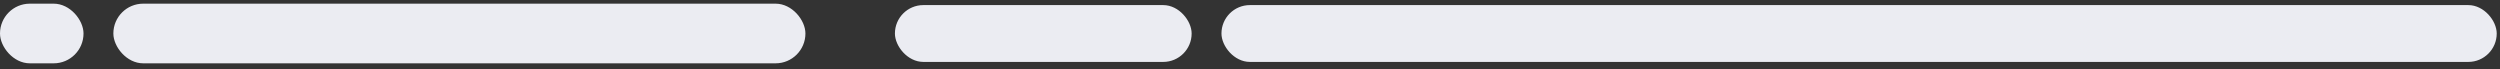
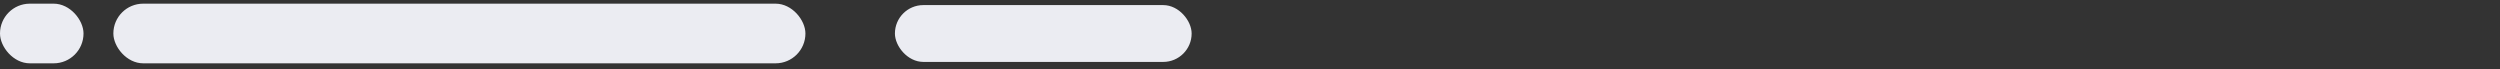
<svg xmlns="http://www.w3.org/2000/svg" width="396" height="11" viewBox="0 0 396 11" fill="none">
  <rect x="0" y="0" width="396" height="11" fill="#333333" stroke="none" />
  <rect y="0.581" width="13.23" height="9.45" rx="4.725" fill="#EBECF2" />
  <rect x="17.956" y="0.581" width="109.624" height="9.45" rx="4.725" fill="#EBECF2" />
  <rect x="141.755" y="0.807" width="47" height="9" rx="4.5" fill="#EBECF2" />
-   <rect x="193.48" y="0.807" width="202" height="9" rx="4.5" fill="#EBECF2" />
</svg>